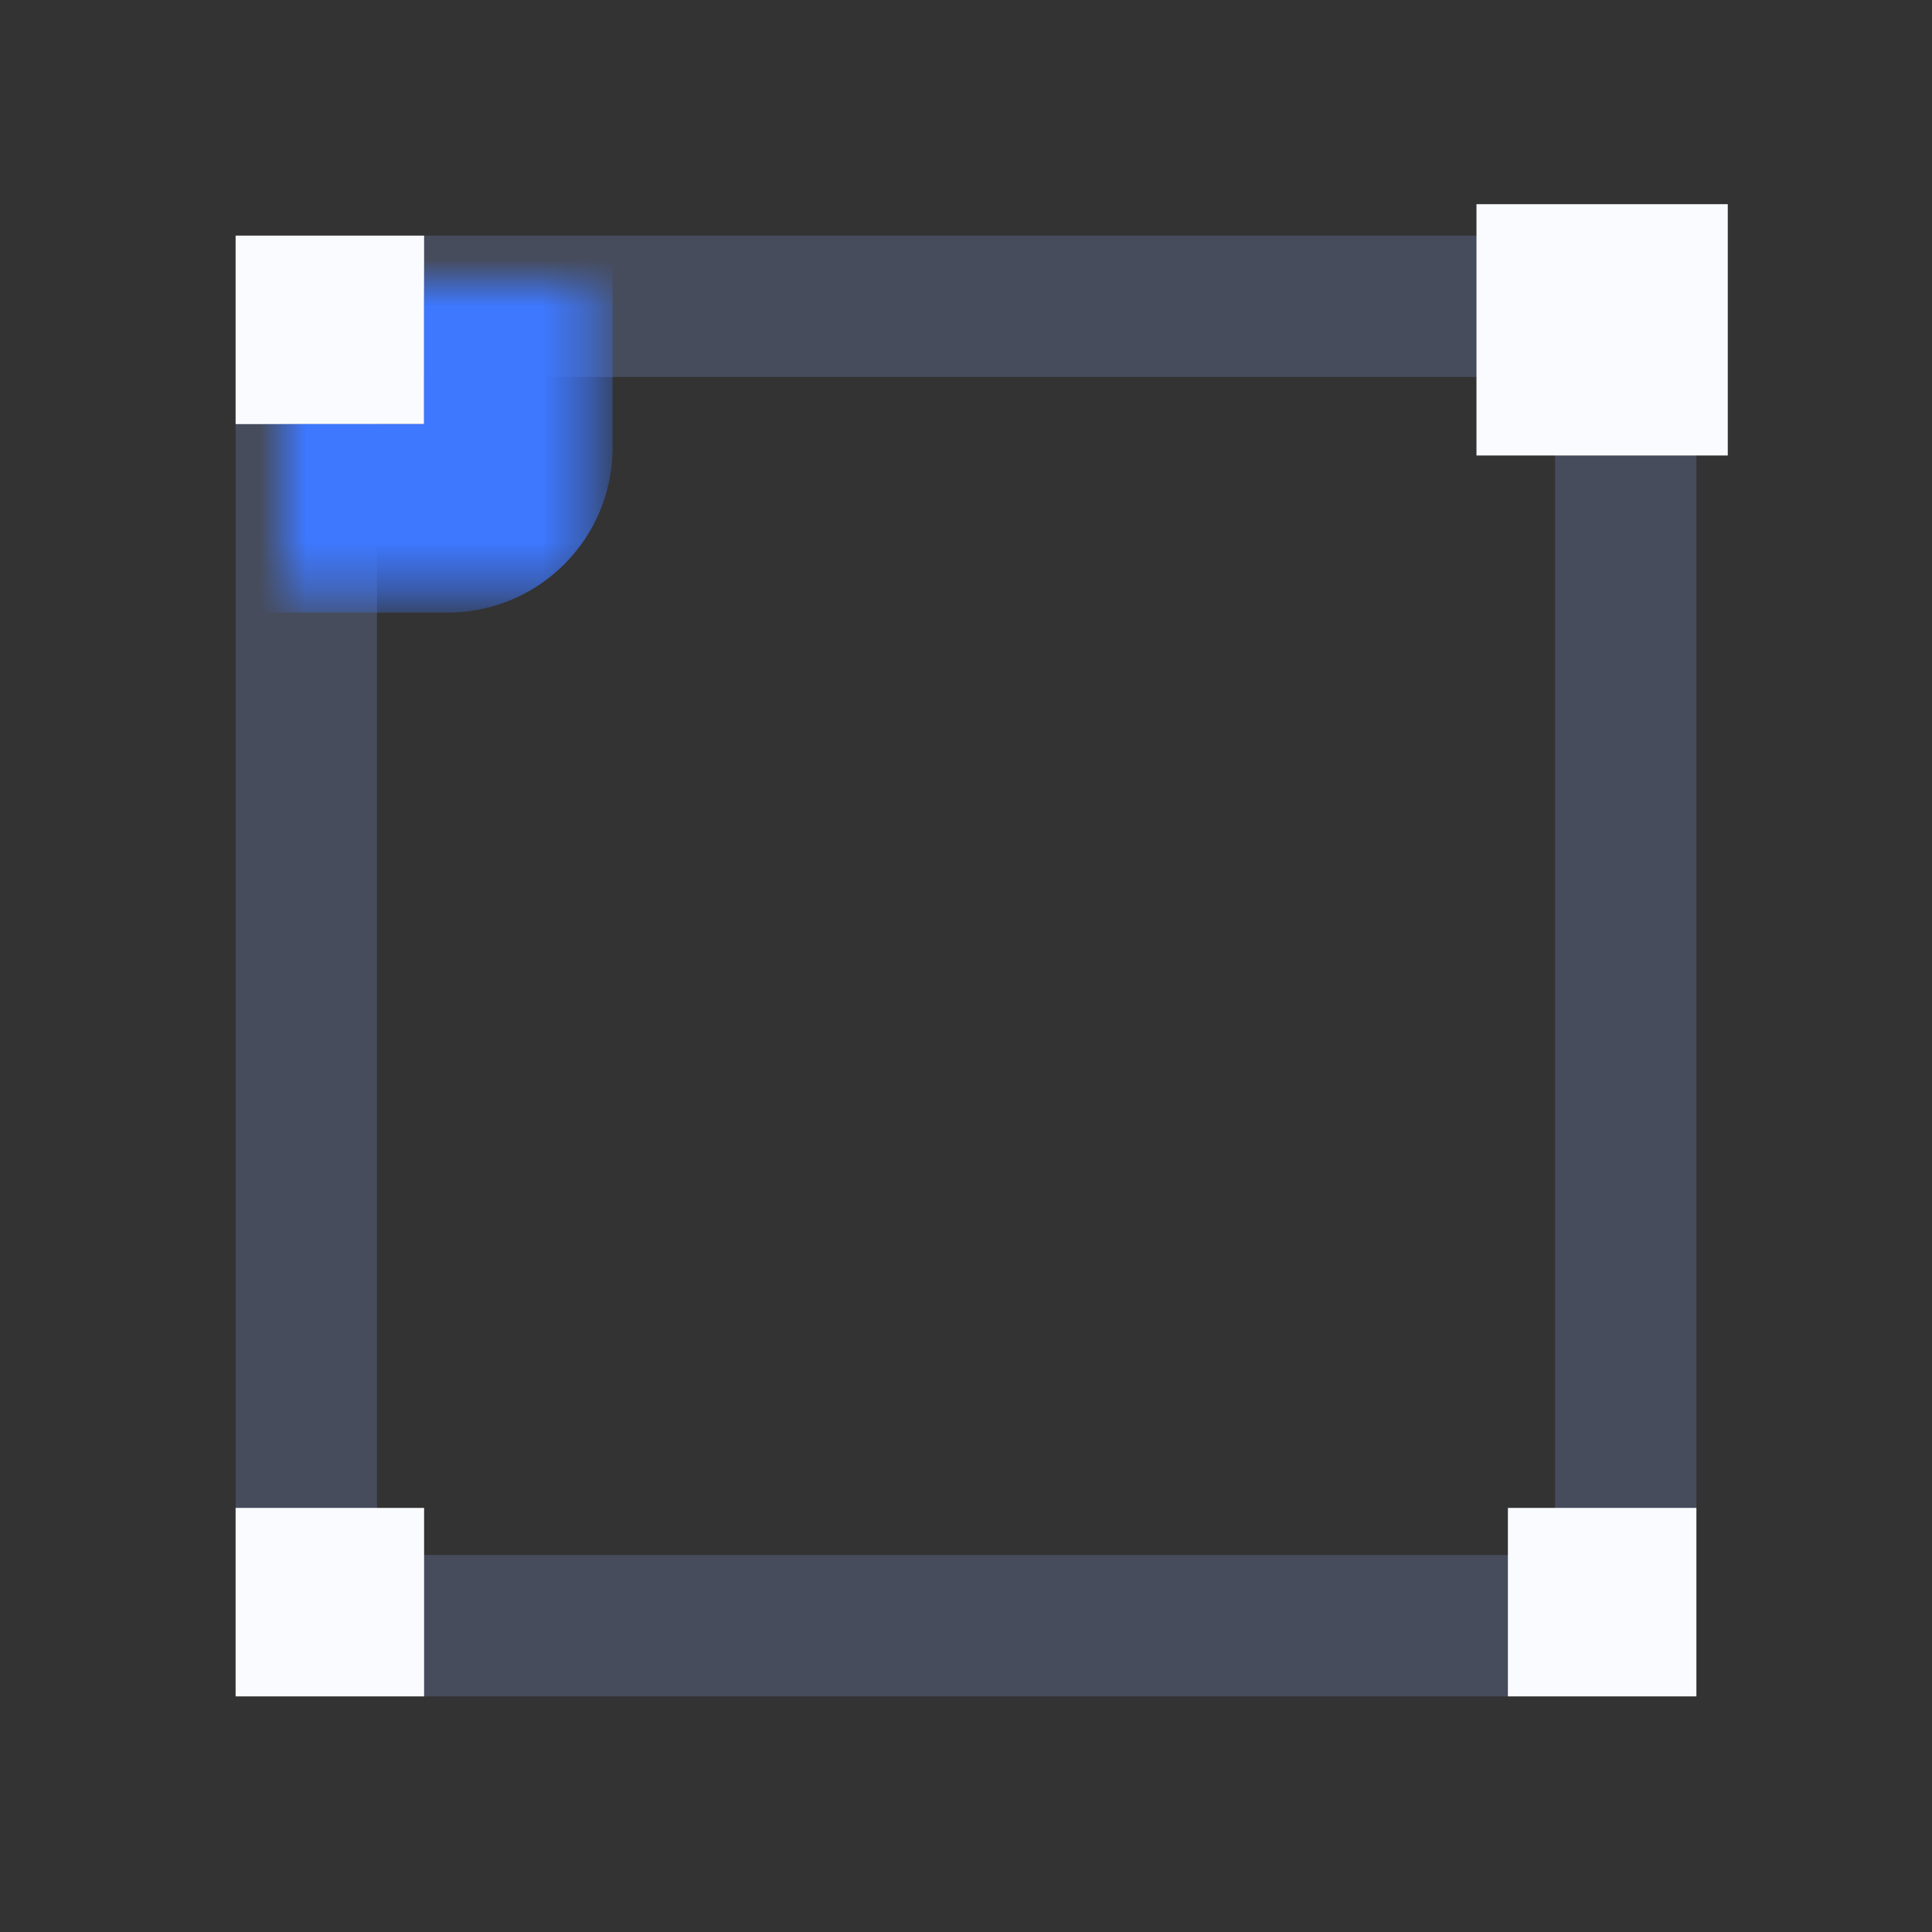
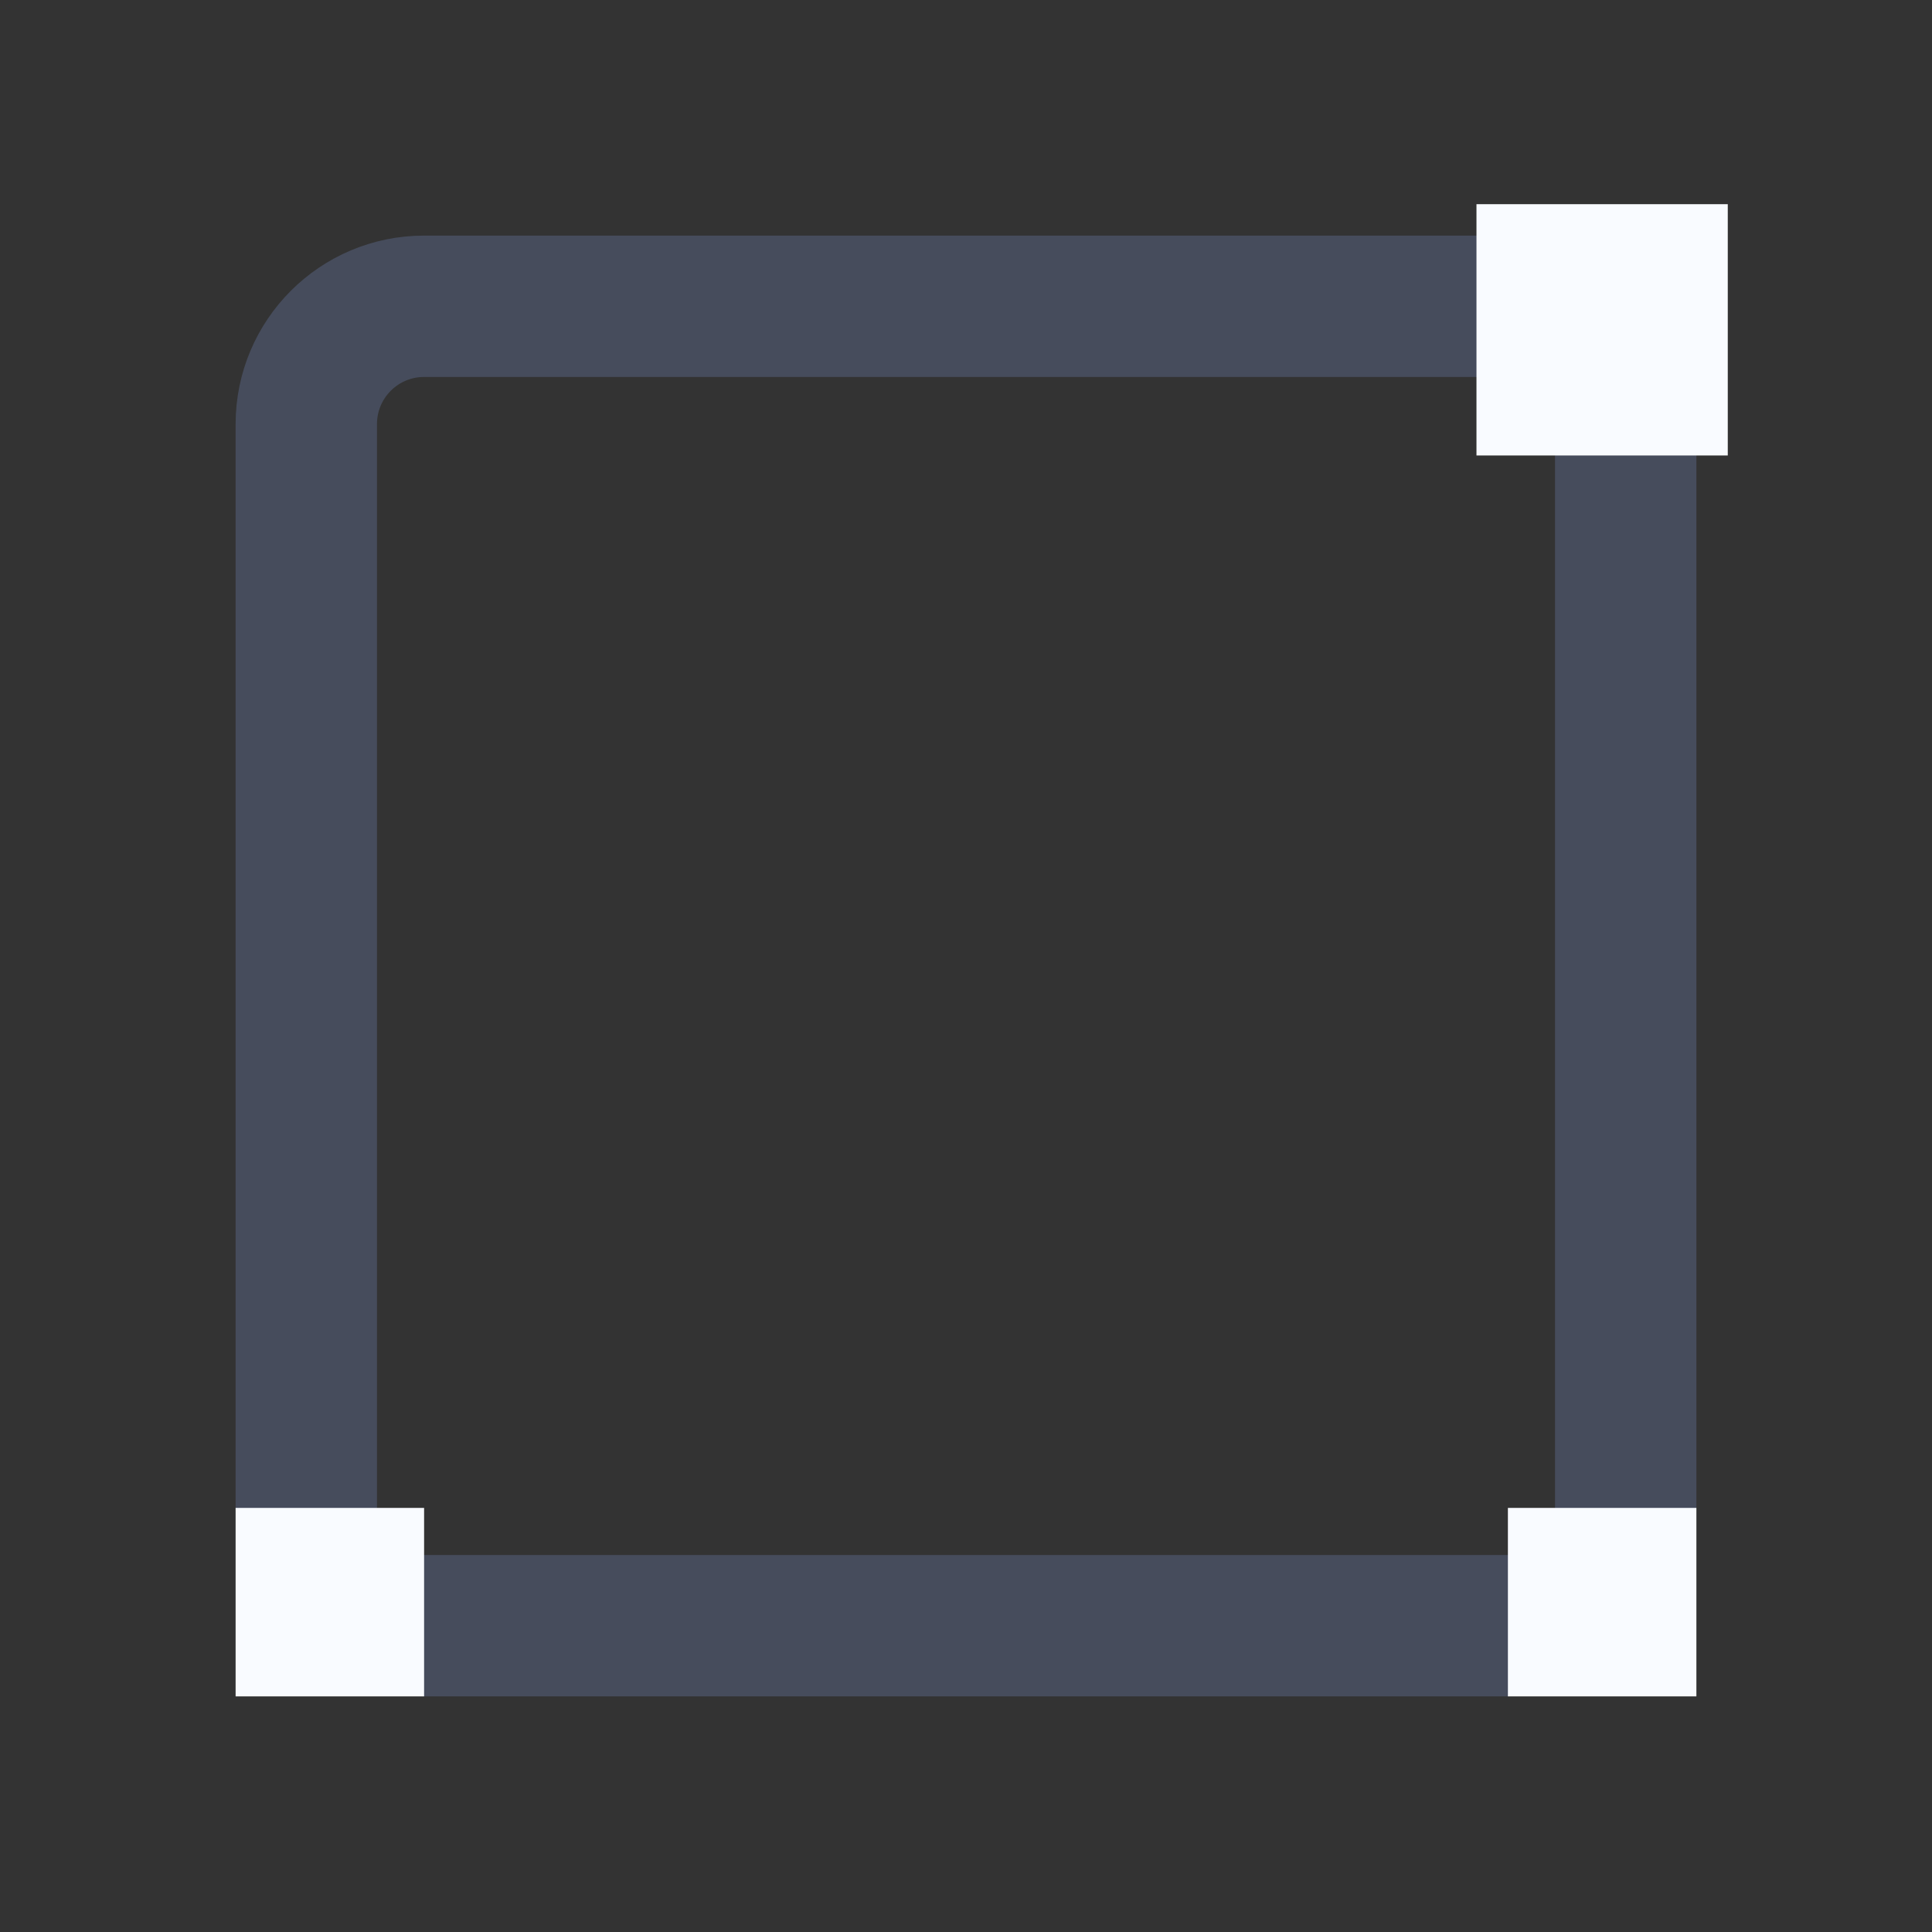
<svg xmlns="http://www.w3.org/2000/svg" width="41" height="41" viewBox="0 0 41 41" fill="none">
  <rect x="0" y="0" width="41" height="41" fill="#333333" stroke="none" />
  <rect x="6.5" y="6.5" width="28" height="28" rx="2.5" stroke="#464C5C" stroke-width="3" />
-   <rect x="5" y="5" width="4" height="4" fill="#F9FBFF" />
  <rect x="31.333" y="4.333" width="5.333" height="5.333" fill="#F9FBFF" />
  <rect x="32" y="32" width="4" height="4" fill="#F9FBFF" />
  <rect x="5" y="32" width="4" height="4" fill="#F9FBFF" />
  <mask id="path-6-inside-1_679_3389" fill="white">
    <rect x="30" y="3" width="8" height="8" rx="1.5" />
  </mask>
-   <rect x="30" y="3" width="8" height="8" rx="1.5" stroke="#3E78FF" stroke-width="4" mask="url(#path-6-inside-1_679_3389)" />
  <mask id="path-7-inside-2_679_3389" fill="white">
-     <rect x="3" y="3" width="8" height="8" rx="1.5" />
-   </mask>
+     </mask>
  <rect x="3" y="3" width="8" height="8" rx="1.5" stroke="#3E78FF" stroke-width="4" mask="url(#path-7-inside-2_679_3389)" />
  <mask id="path-8-inside-3_679_3389" fill="white">
-     <rect x="3" y="30" width="8" height="8" rx="1.5" />
-   </mask>
+     </mask>
  <rect x="3" y="30" width="8" height="8" rx="1.5" stroke="#3E78FF" stroke-width="4" mask="url(#path-8-inside-3_679_3389)" />
  <mask id="path-9-inside-4_679_3389" fill="white">
    <rect x="30" y="30" width="8" height="8" rx="1.5" />
  </mask>
  <rect x="30" y="30" width="8" height="8" rx="1.5" stroke="#3E78FF" stroke-width="4" mask="url(#path-9-inside-4_679_3389)" />
</svg>